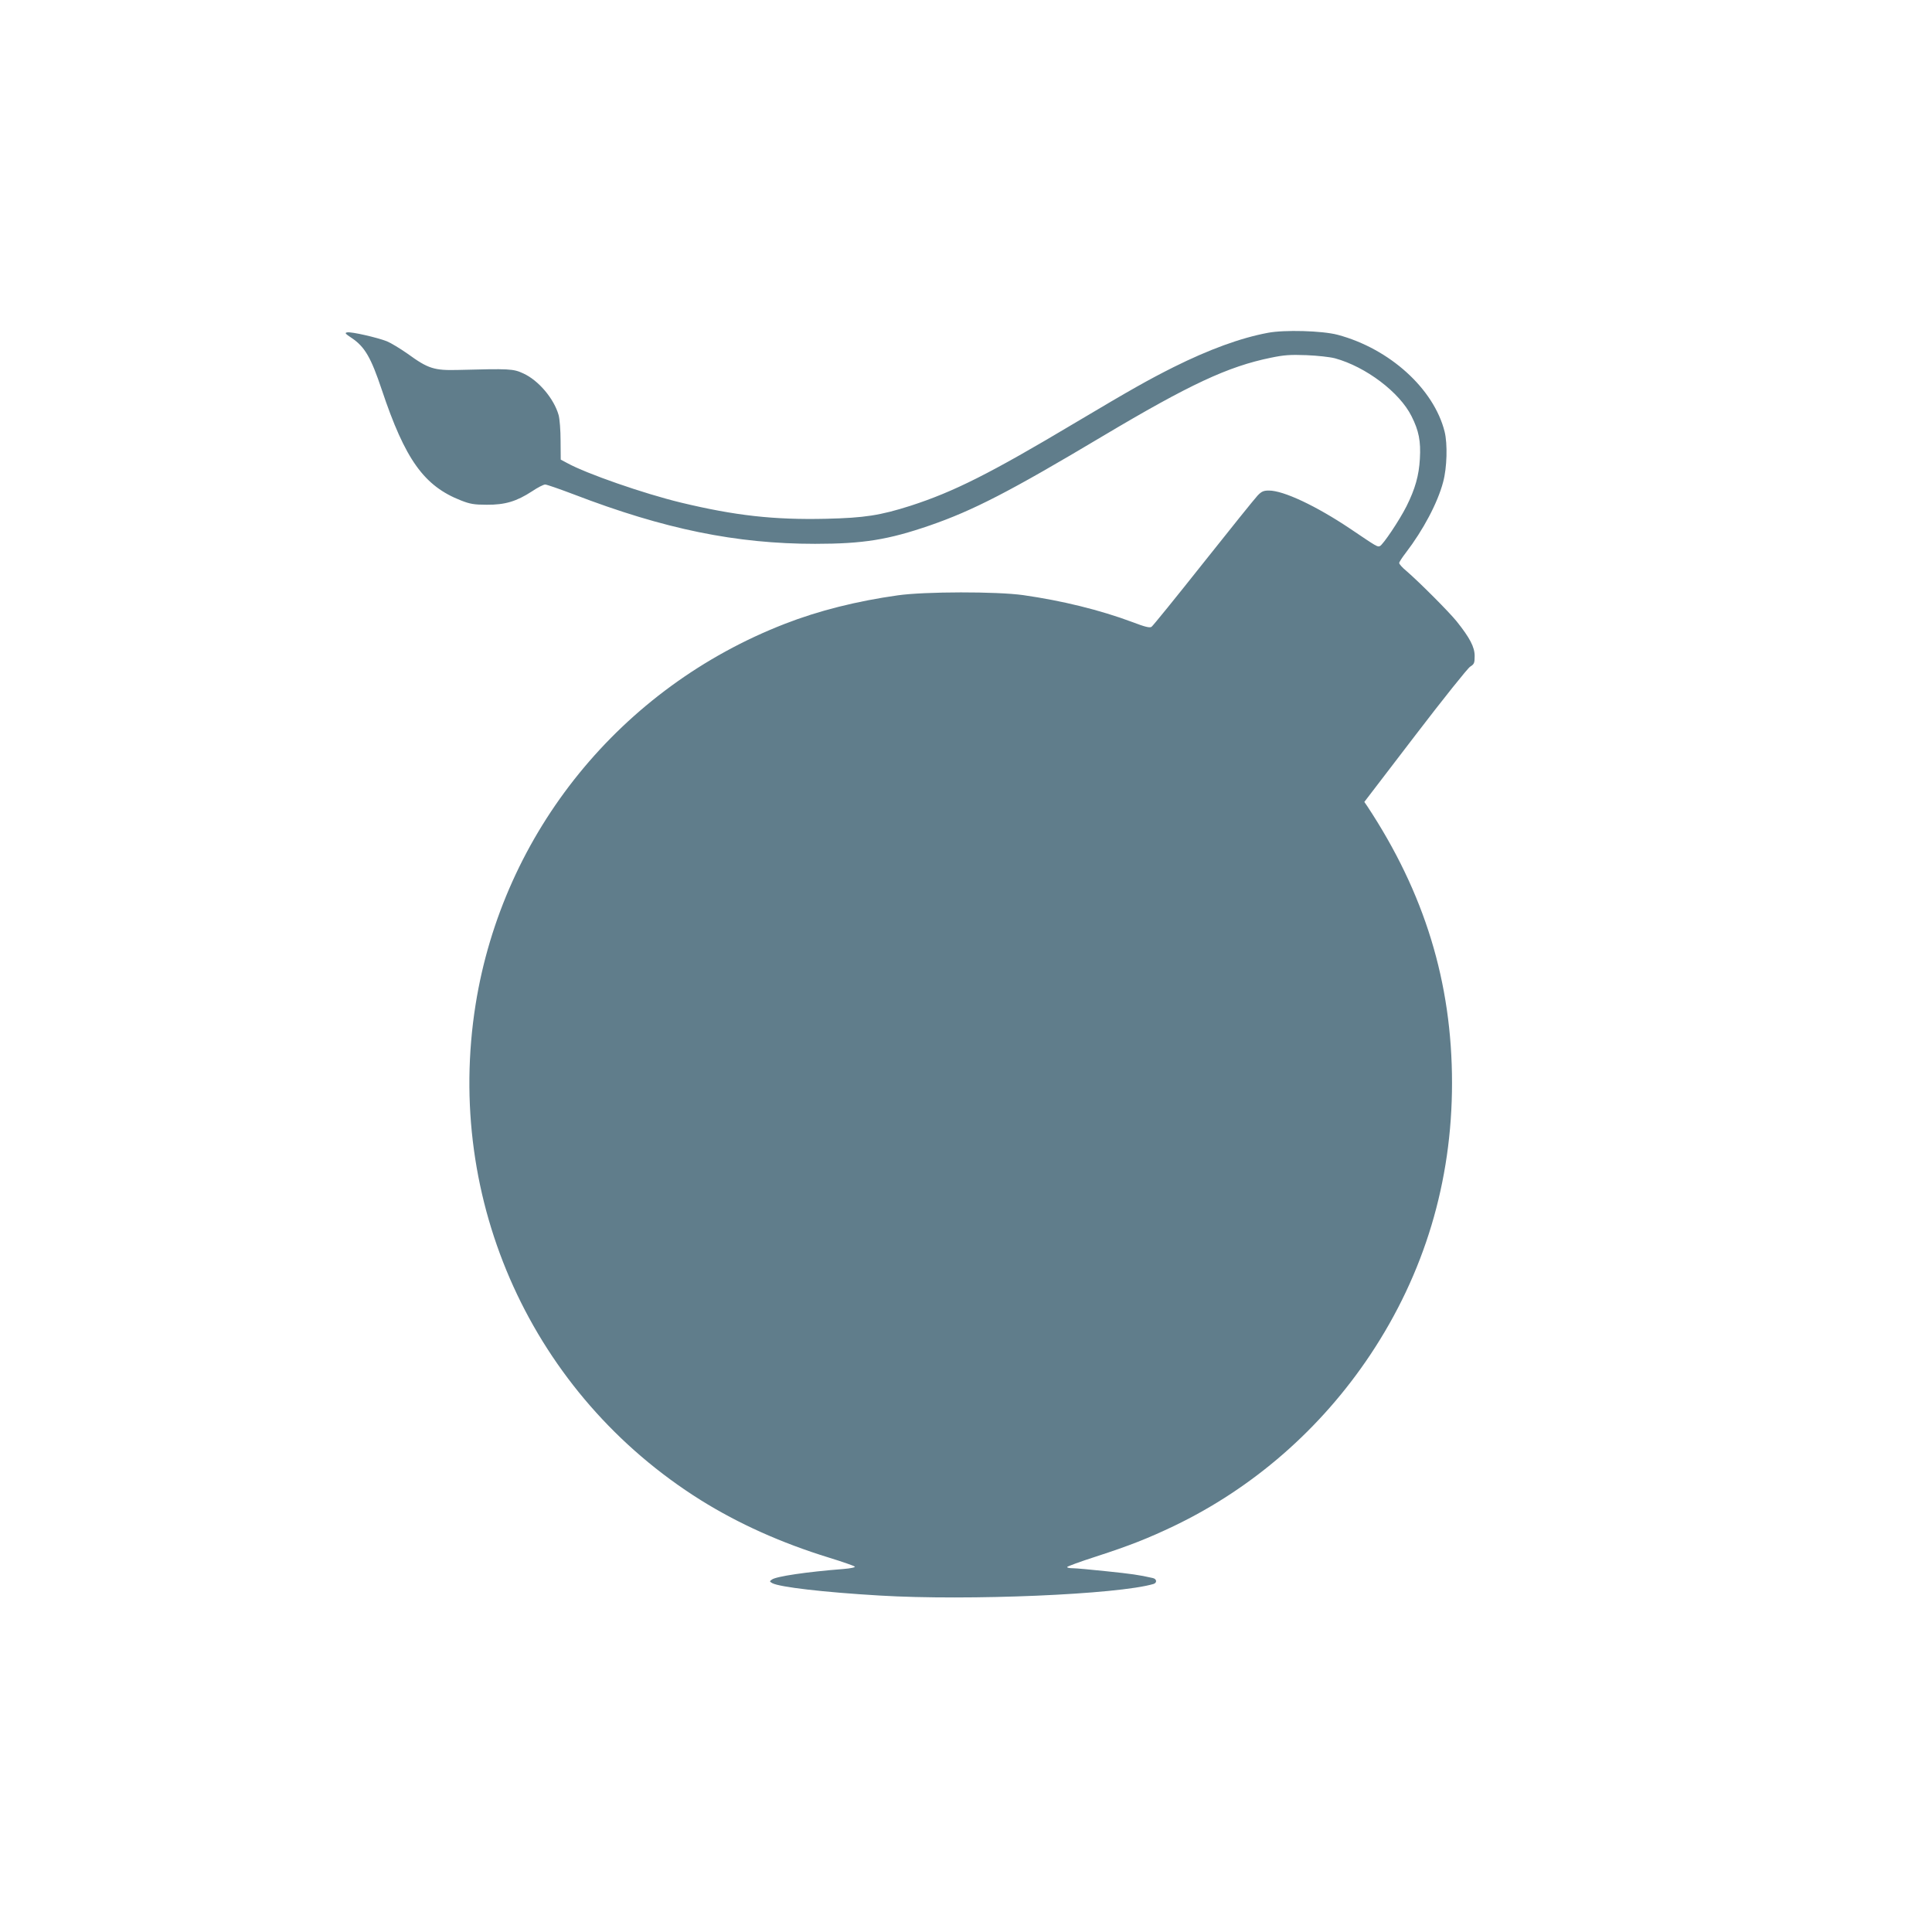
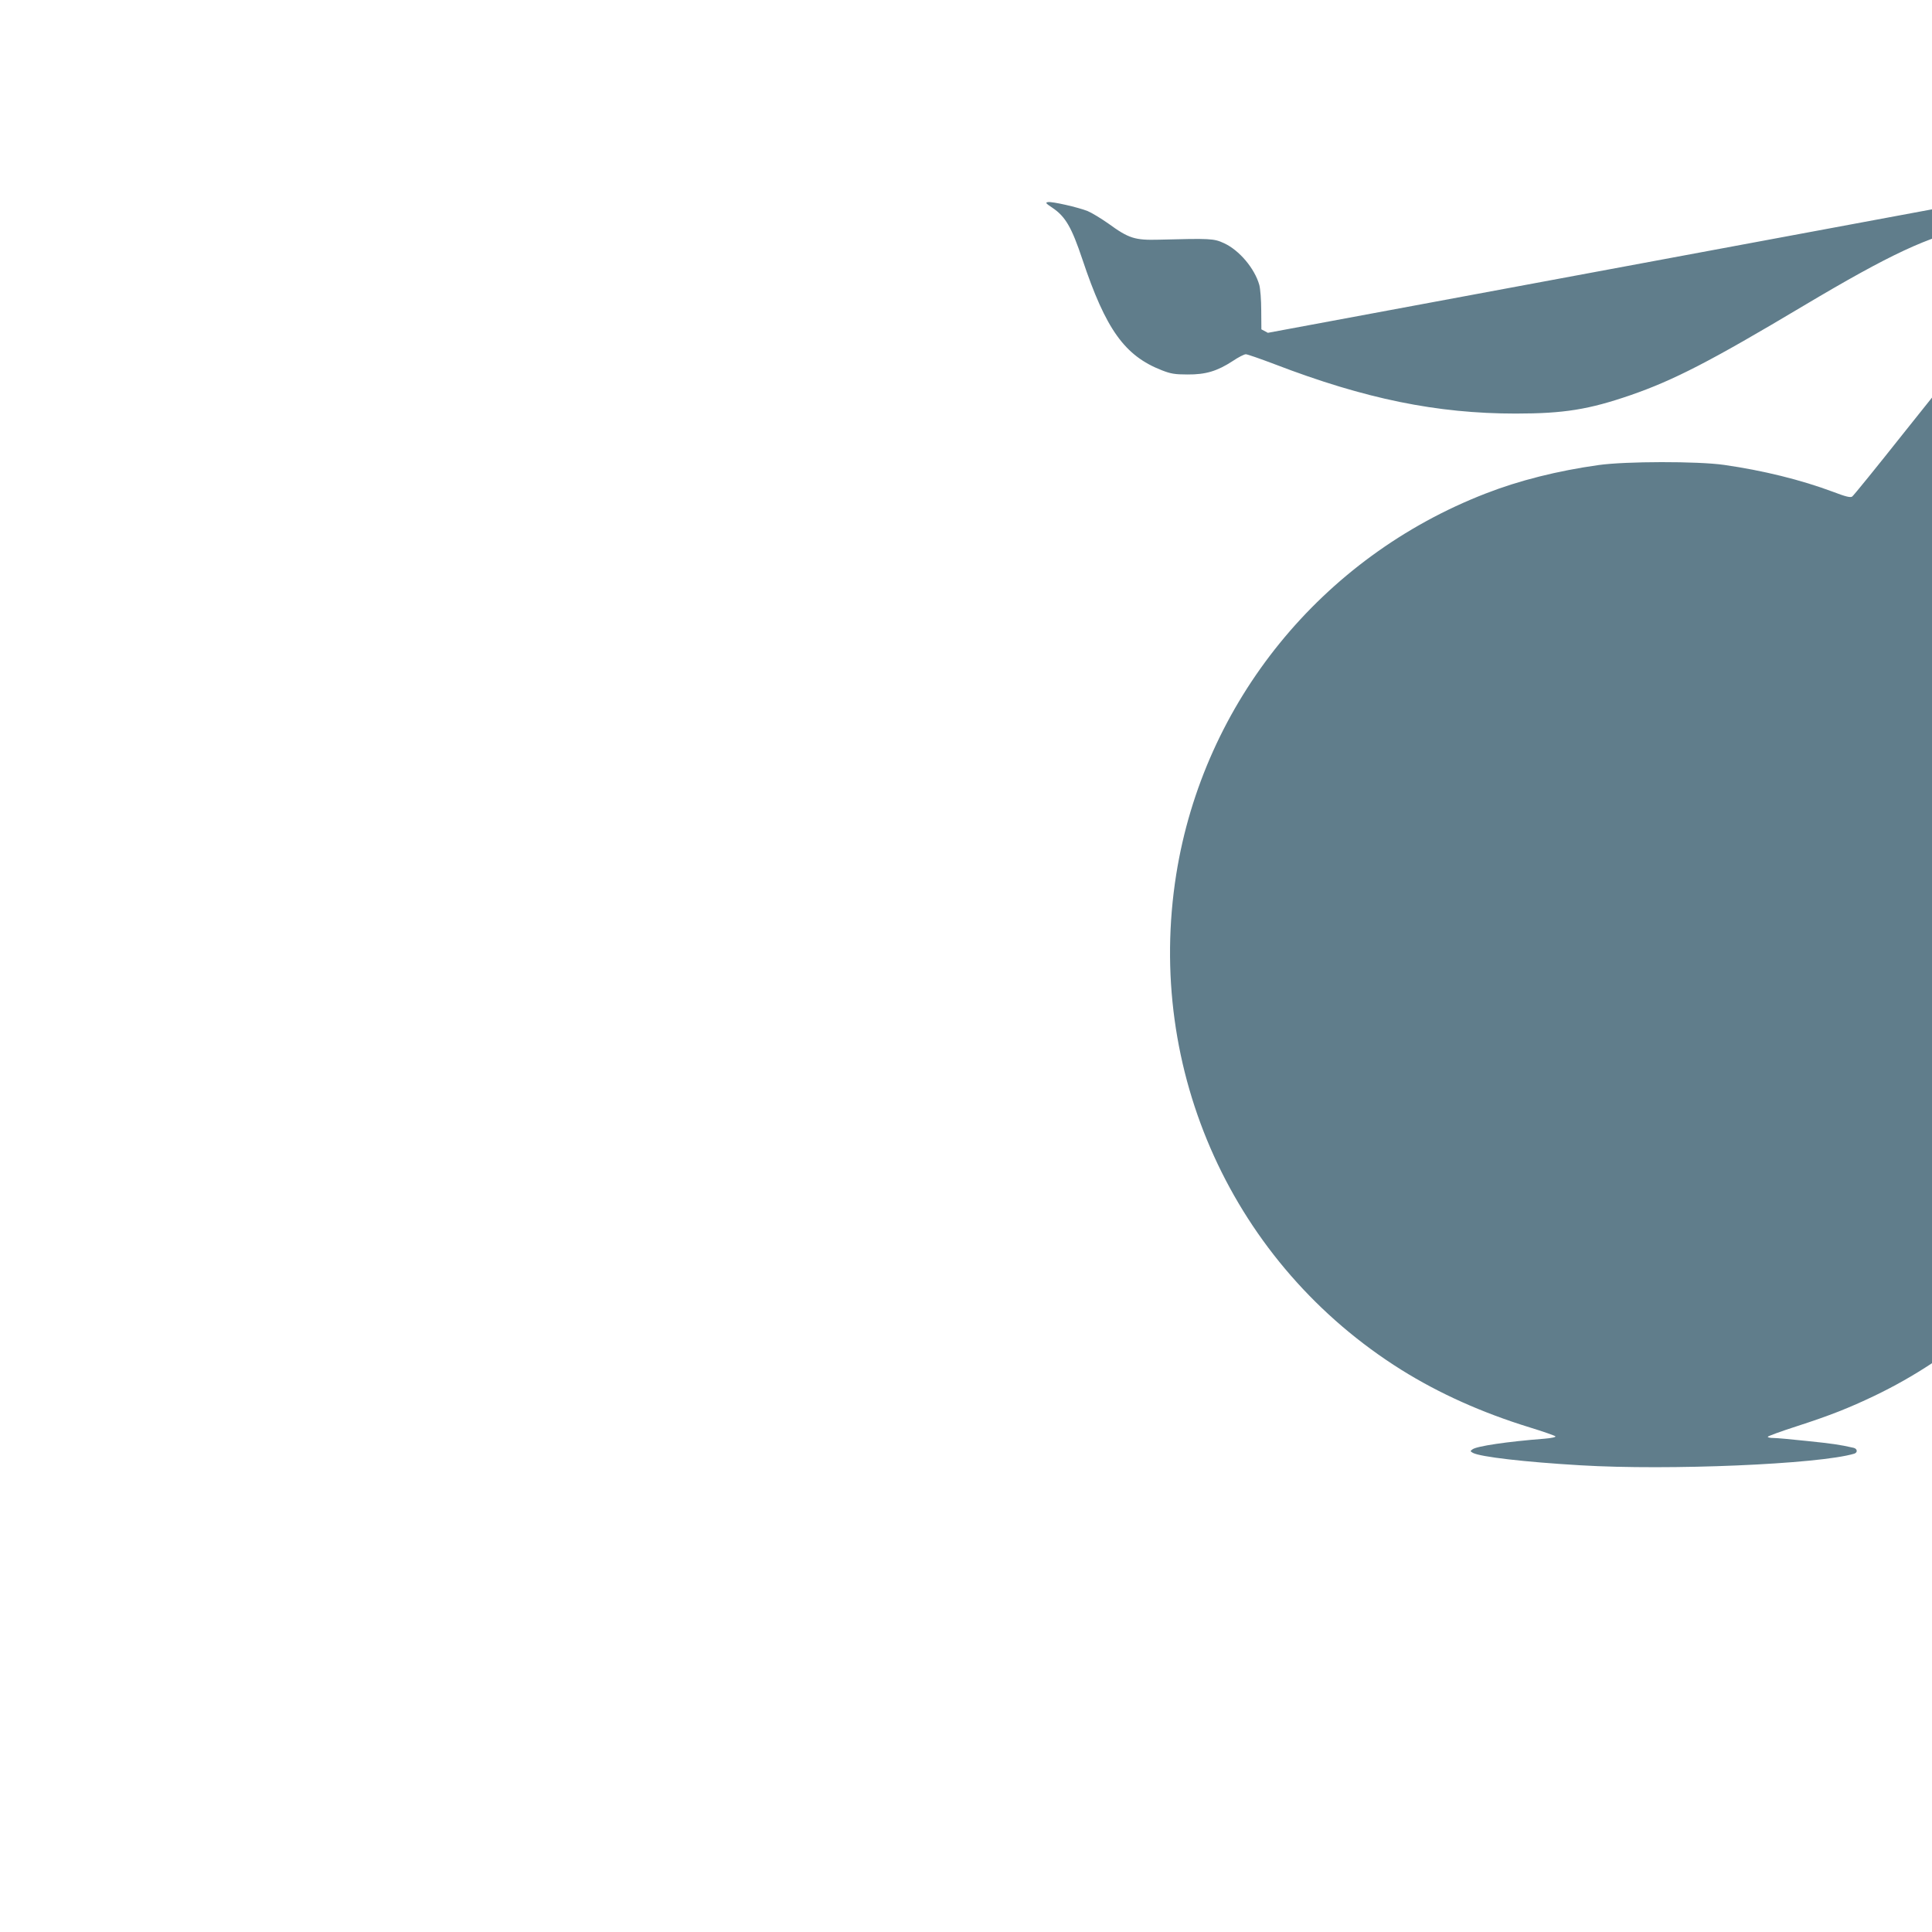
<svg xmlns="http://www.w3.org/2000/svg" version="1.0" width="1280pt" height="1280pt" viewBox="0 0 1280 1280" preserveAspectRatio="xMidYMid meet">
  <g transform="translate(0,1280) scale(0.1,-0.1)" fill="#607d8b" stroke="none">
-     <path d="M8400 10595 c-182 -34 -391 -111 -624 -227 -169 -85 -276 -145 -651 -368 -568 -339 -806 -458 -1093 -551 -201 -64 -305 -80 -558 -86 -348 -8 -604 21 -962 107 -248 60 -627 192 -754 262 l-43 23 -1 125 c0 69 -6 145 -13 170 -31 109 -133 230 -234 276 -67 31 -90 32 -432 23 -158 -4 -198 8 -334 107 -50 35 -111 72 -138 83 -64 25 -234 64 -262 59 -19 -3 -15 -8 30 -38 86 -58 127 -129 198 -341 155 -464 280 -639 526 -735 59 -23 86 -28 170 -28 121 -1 197 22 300 89 37 25 76 45 87 45 10 0 96 -30 191 -66 599 -230 1075 -327 1597 -327 320 0 485 27 761 122 286 99 529 224 1144 591 578 344 831 462 1115 520 87 18 127 21 235 17 73 -3 156 -12 190 -21 204 -56 428 -225 507 -384 48 -95 62 -165 55 -282 -6 -110 -31 -199 -89 -315 -47 -93 -155 -254 -176 -263 -17 -6 -16 -7 -198 116 -224 150 -440 252 -537 252 -36 0 -49 -6 -75 -33 -18 -19 -180 -220 -360 -447 -180 -227 -334 -417 -343 -423 -12 -8 -44 0 -125 31 -217 81 -466 142 -724 179 -177 25 -652 24 -830 -1 -272 -38 -527 -102 -750 -189 -1087 -422 -1867 -1382 -2049 -2522 -207 -1301 377 -2586 1492 -3284 250 -156 532 -283 850 -381 88 -27 165 -54 170 -59 5 -5 -25 -12 -75 -16 -244 -19 -446 -49 -474 -70 -17 -12 -16 -13 3 -24 50 -26 338 -60 713 -82 584 -35 1578 7 1813 77 24 8 21 33 -5 39 -92 21 -143 28 -307 45 -102 11 -203 20 -223 20 -21 0 -38 3 -38 8 0 4 87 36 193 70 222 72 343 120 515 202 525 252 973 643 1301 1135 358 538 541 1146 541 1800 0 666 -182 1260 -563 1836 l-18 26 336 439 c185 242 349 447 365 457 27 17 30 24 30 71 0 59 -32 120 -119 229 -50 62 -245 258 -333 334 -27 22 -48 46 -48 53 0 6 20 37 44 68 115 150 211 331 247 468 26 95 30 253 10 334 -71 284 -364 550 -709 642 -102 27 -353 34 -462 13z" />
+     <path d="M8400 10595 l-43 23 -1 125 c0 69 -6 145 -13 170 -31 109 -133 230 -234 276 -67 31 -90 32 -432 23 -158 -4 -198 8 -334 107 -50 35 -111 72 -138 83 -64 25 -234 64 -262 59 -19 -3 -15 -8 30 -38 86 -58 127 -129 198 -341 155 -464 280 -639 526 -735 59 -23 86 -28 170 -28 121 -1 197 22 300 89 37 25 76 45 87 45 10 0 96 -30 191 -66 599 -230 1075 -327 1597 -327 320 0 485 27 761 122 286 99 529 224 1144 591 578 344 831 462 1115 520 87 18 127 21 235 17 73 -3 156 -12 190 -21 204 -56 428 -225 507 -384 48 -95 62 -165 55 -282 -6 -110 -31 -199 -89 -315 -47 -93 -155 -254 -176 -263 -17 -6 -16 -7 -198 116 -224 150 -440 252 -537 252 -36 0 -49 -6 -75 -33 -18 -19 -180 -220 -360 -447 -180 -227 -334 -417 -343 -423 -12 -8 -44 0 -125 31 -217 81 -466 142 -724 179 -177 25 -652 24 -830 -1 -272 -38 -527 -102 -750 -189 -1087 -422 -1867 -1382 -2049 -2522 -207 -1301 377 -2586 1492 -3284 250 -156 532 -283 850 -381 88 -27 165 -54 170 -59 5 -5 -25 -12 -75 -16 -244 -19 -446 -49 -474 -70 -17 -12 -16 -13 3 -24 50 -26 338 -60 713 -82 584 -35 1578 7 1813 77 24 8 21 33 -5 39 -92 21 -143 28 -307 45 -102 11 -203 20 -223 20 -21 0 -38 3 -38 8 0 4 87 36 193 70 222 72 343 120 515 202 525 252 973 643 1301 1135 358 538 541 1146 541 1800 0 666 -182 1260 -563 1836 l-18 26 336 439 c185 242 349 447 365 457 27 17 30 24 30 71 0 59 -32 120 -119 229 -50 62 -245 258 -333 334 -27 22 -48 46 -48 53 0 6 20 37 44 68 115 150 211 331 247 468 26 95 30 253 10 334 -71 284 -364 550 -709 642 -102 27 -353 34 -462 13z" />
  </g>
</svg>